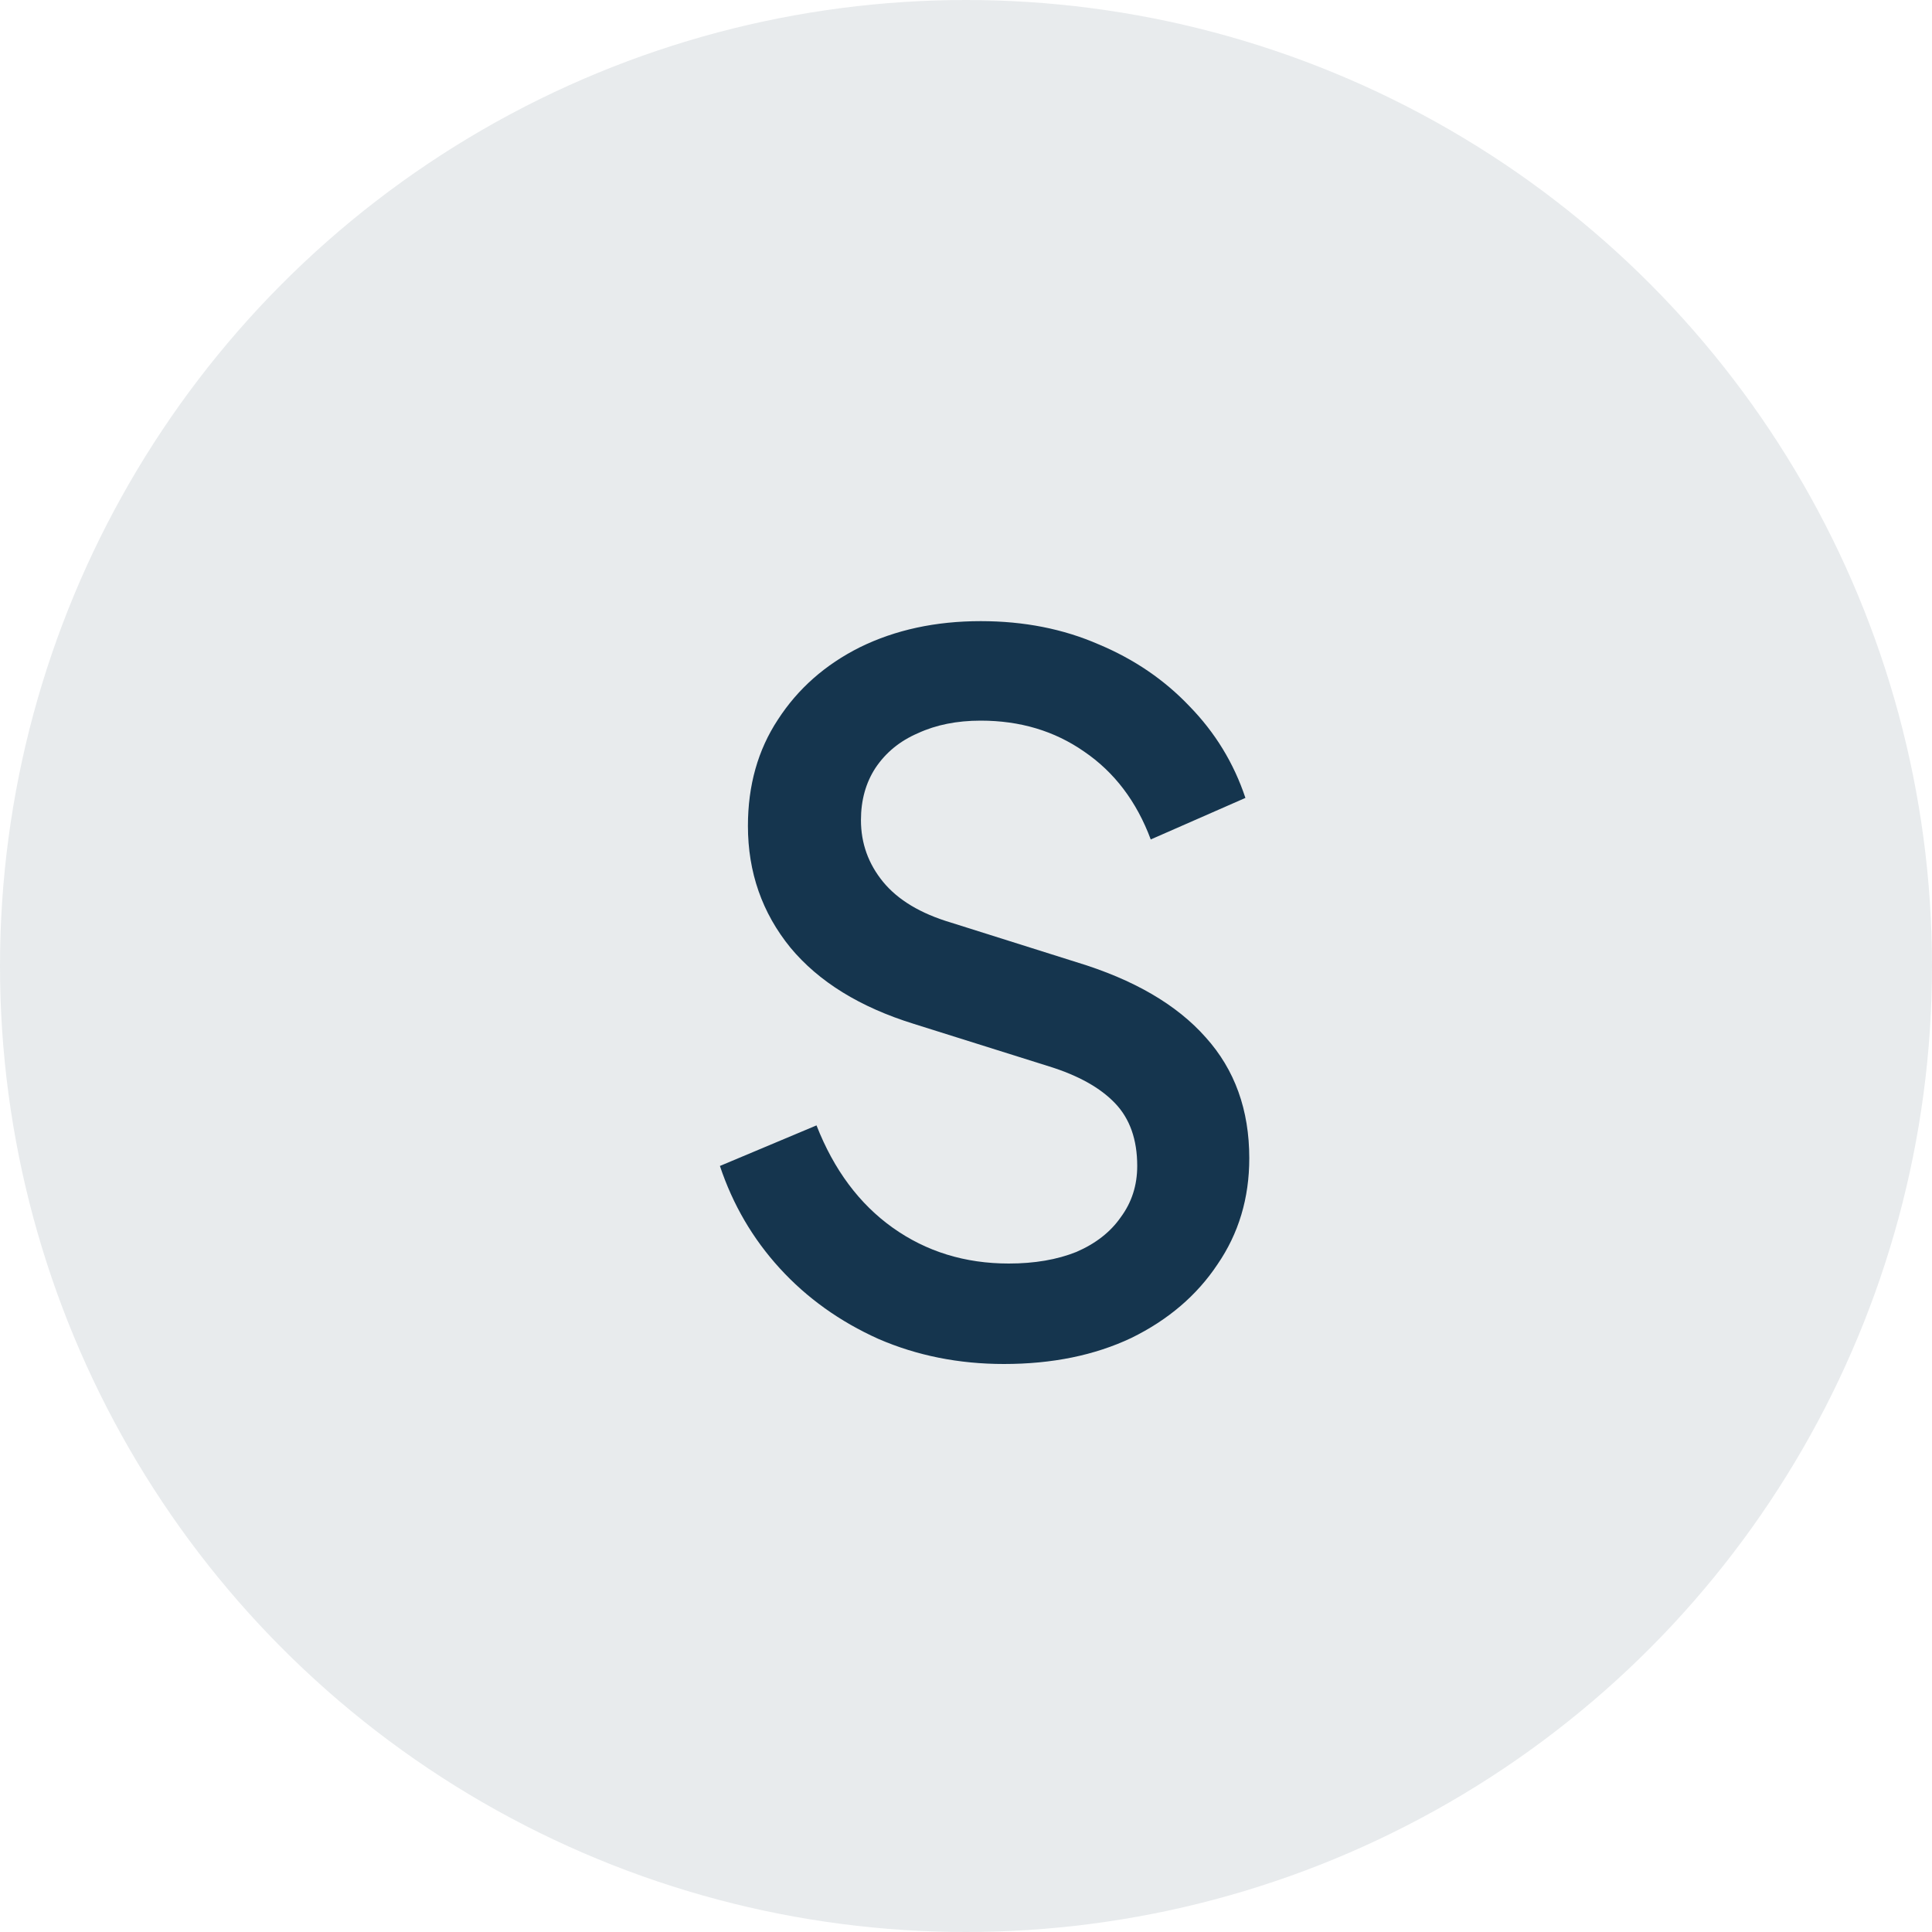
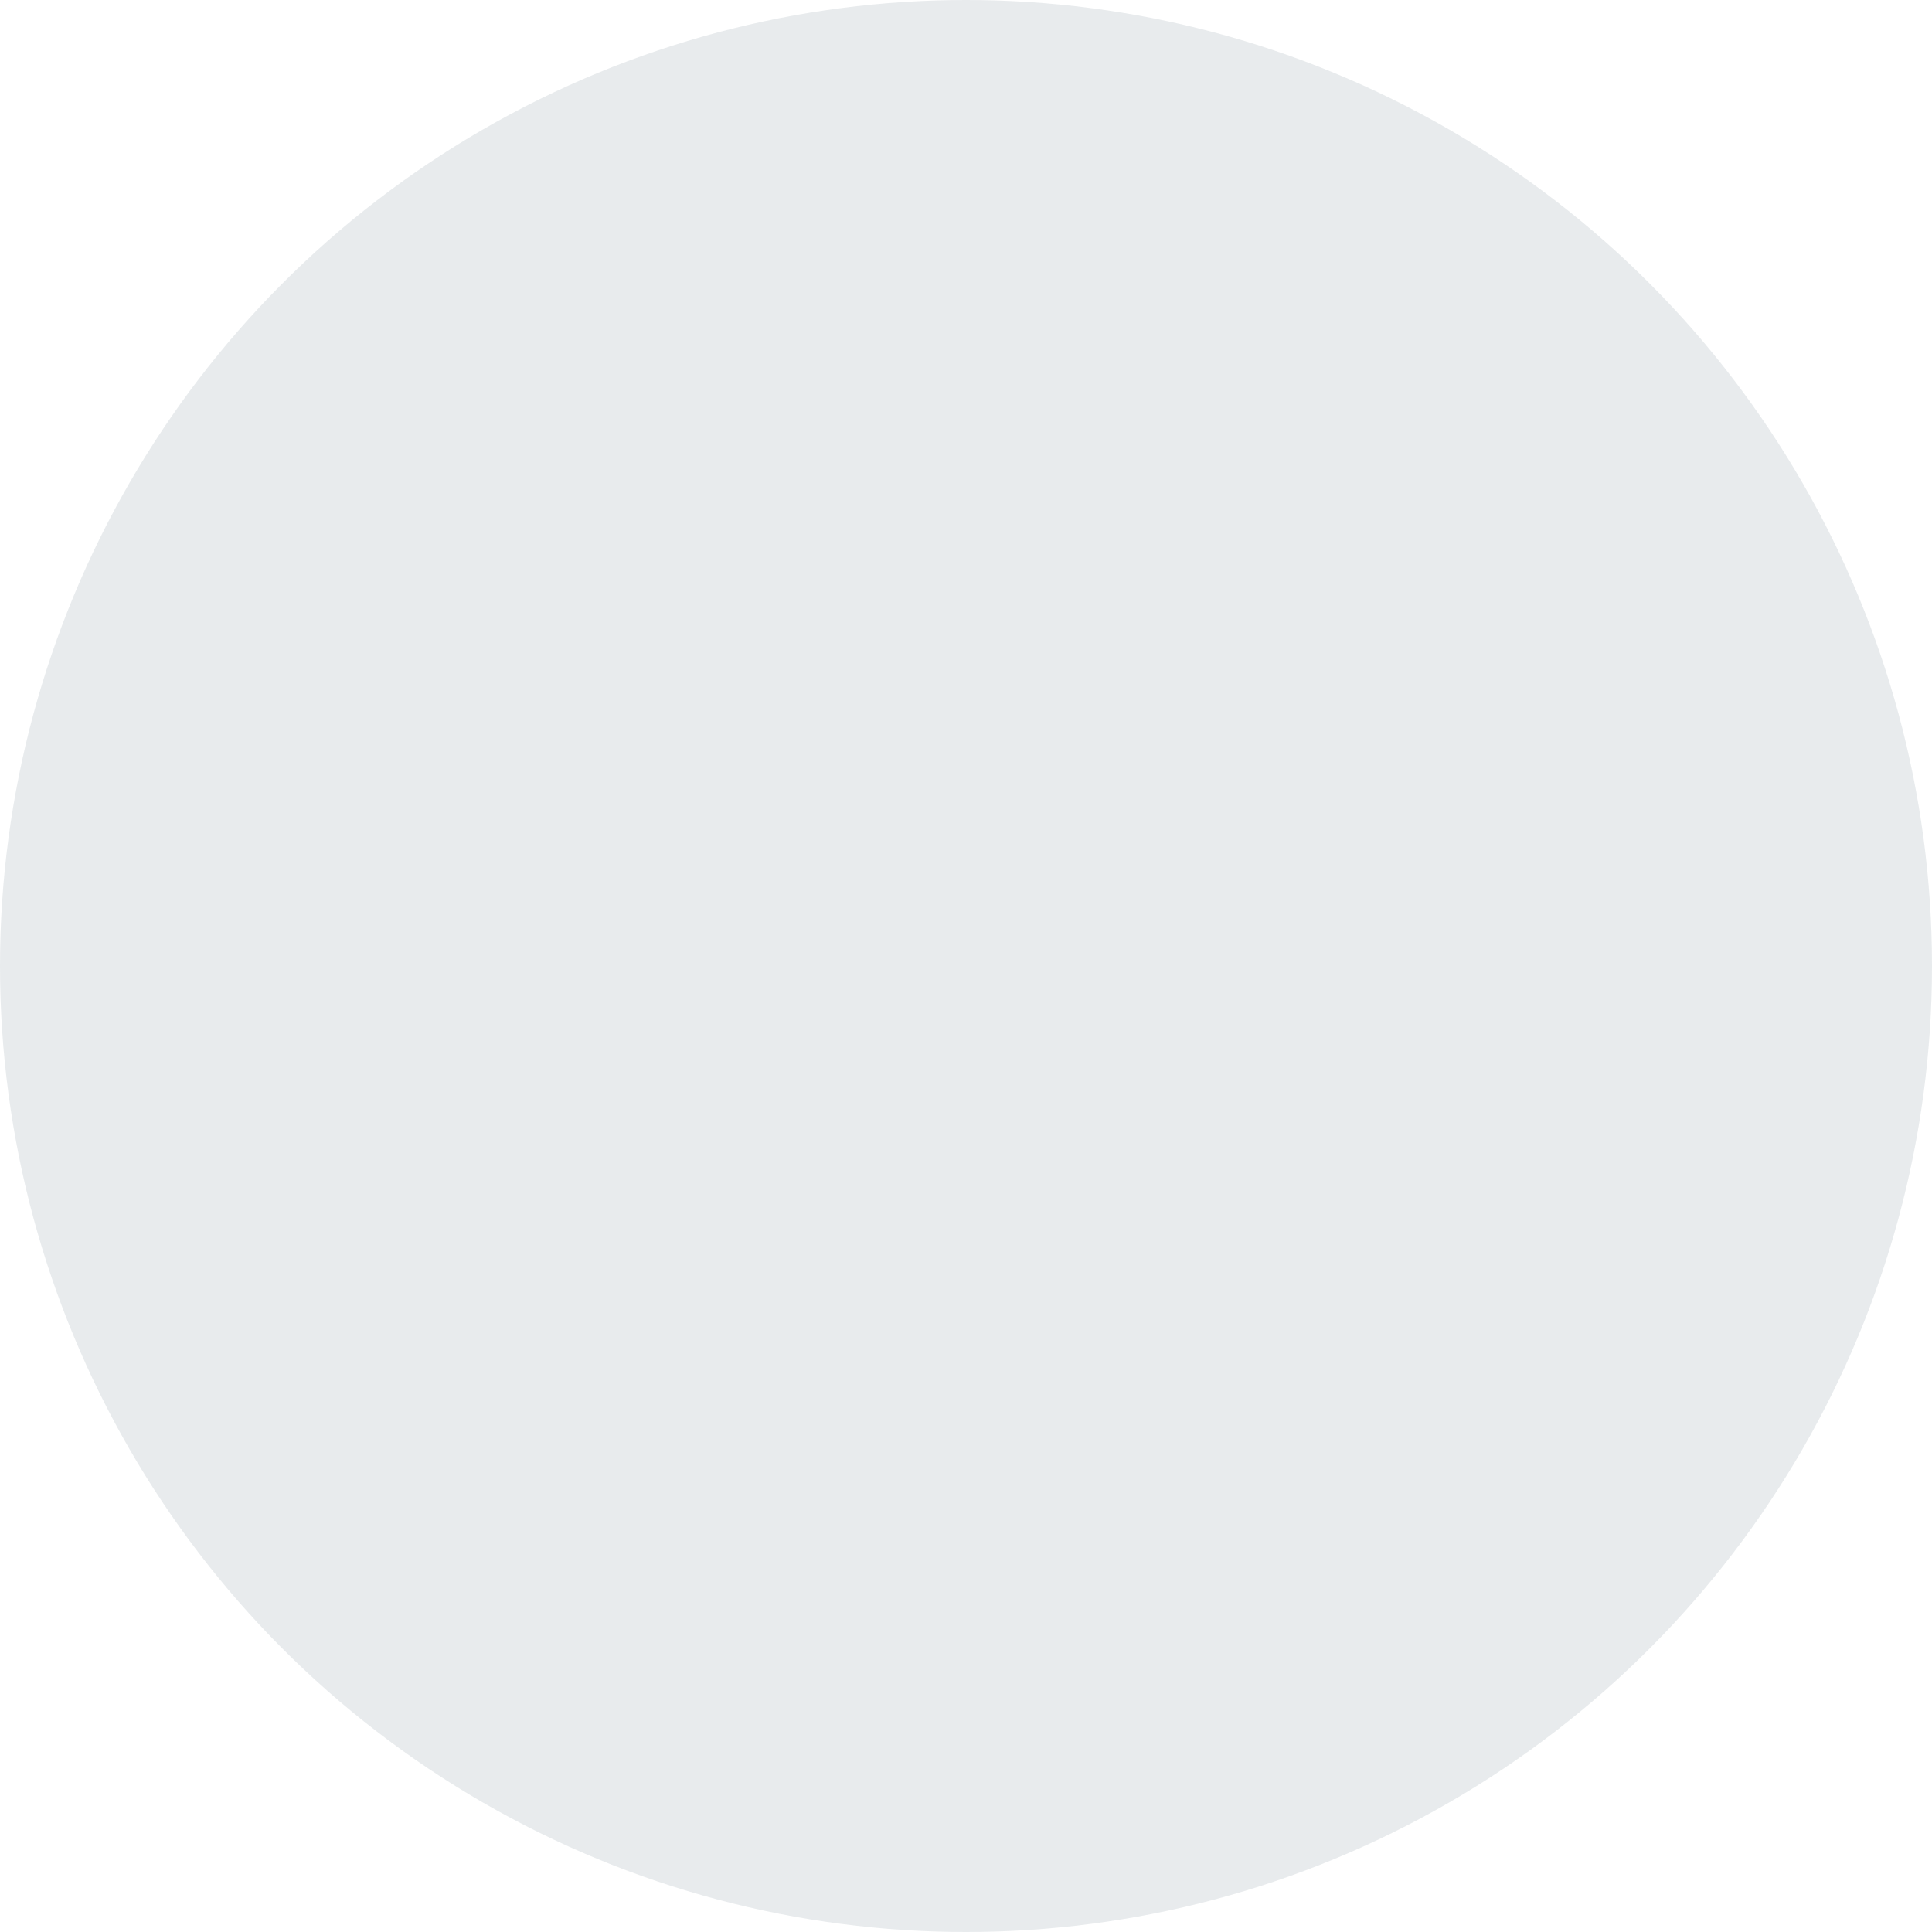
<svg xmlns="http://www.w3.org/2000/svg" width="40" height="40" viewBox="0 0 40 40" fill="none">
  <circle cx="20" cy="20" r="20" fill="#15354E" fill-opacity="0.1" />
-   <path d="M20.785 28.24C19.852 28.24 18.985 28.067 18.185 27.72C17.385 27.36 16.705 26.873 16.145 26.26C15.585 25.647 15.172 24.94 14.905 24.14L16.905 23.3C17.265 24.22 17.792 24.927 18.485 25.42C19.179 25.913 19.979 26.16 20.885 26.16C21.419 26.16 21.885 26.08 22.285 25.92C22.685 25.747 22.992 25.507 23.205 25.2C23.432 24.893 23.545 24.54 23.545 24.14C23.545 23.593 23.392 23.16 23.085 22.84C22.779 22.52 22.325 22.267 21.725 22.08L18.925 21.2C17.805 20.853 16.952 20.327 16.365 19.62C15.779 18.9 15.485 18.06 15.485 17.1C15.485 16.26 15.692 15.527 16.105 14.9C16.519 14.26 17.085 13.76 17.805 13.4C18.539 13.04 19.372 12.86 20.305 12.86C21.199 12.86 22.012 13.02 22.745 13.34C23.479 13.647 24.105 14.073 24.625 14.62C25.159 15.167 25.545 15.8 25.785 16.52L23.825 17.38C23.532 16.593 23.072 15.987 22.445 15.56C21.832 15.133 21.119 14.92 20.305 14.92C19.812 14.92 19.379 15.007 19.005 15.18C18.632 15.34 18.339 15.58 18.125 15.9C17.925 16.207 17.825 16.567 17.825 16.98C17.825 17.46 17.979 17.887 18.285 18.26C18.592 18.633 19.059 18.913 19.685 19.1L22.285 19.92C23.472 20.28 24.365 20.8 24.965 21.48C25.565 22.147 25.865 22.98 25.865 23.98C25.865 24.807 25.645 25.54 25.205 26.18C24.779 26.82 24.185 27.327 23.425 27.7C22.665 28.06 21.785 28.24 20.785 28.24Z" fill="#15354E" />
</svg>